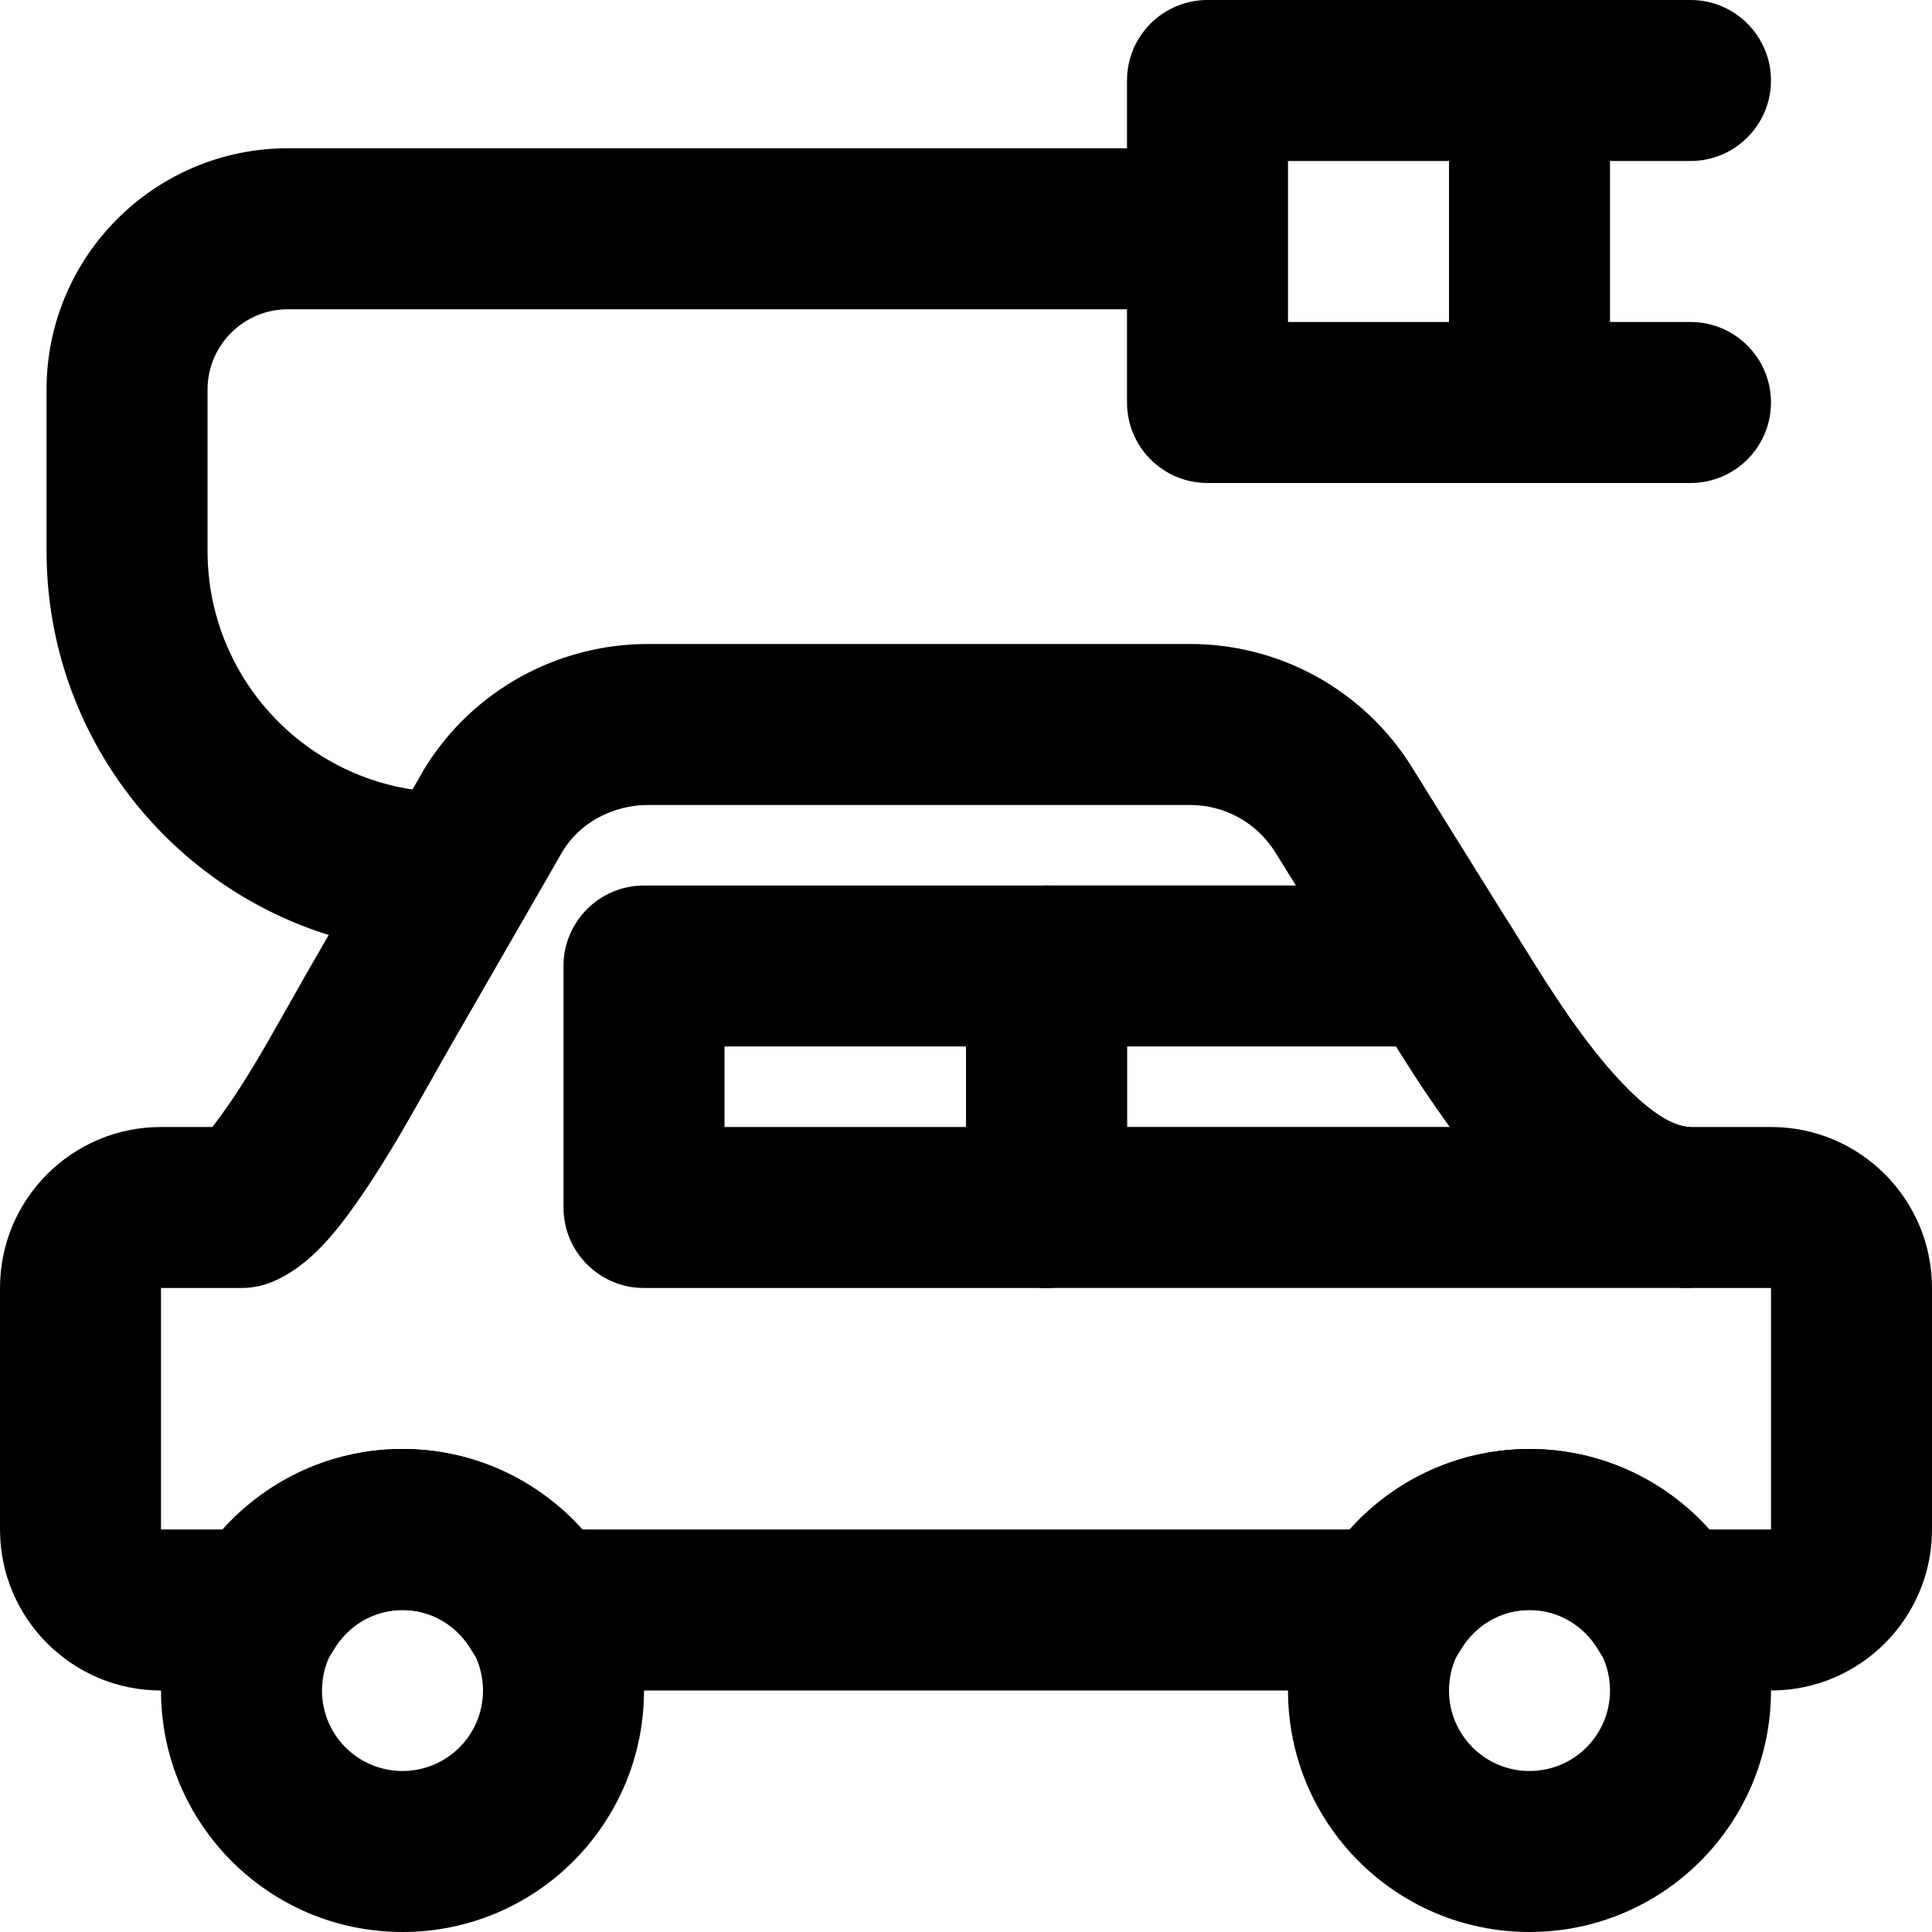
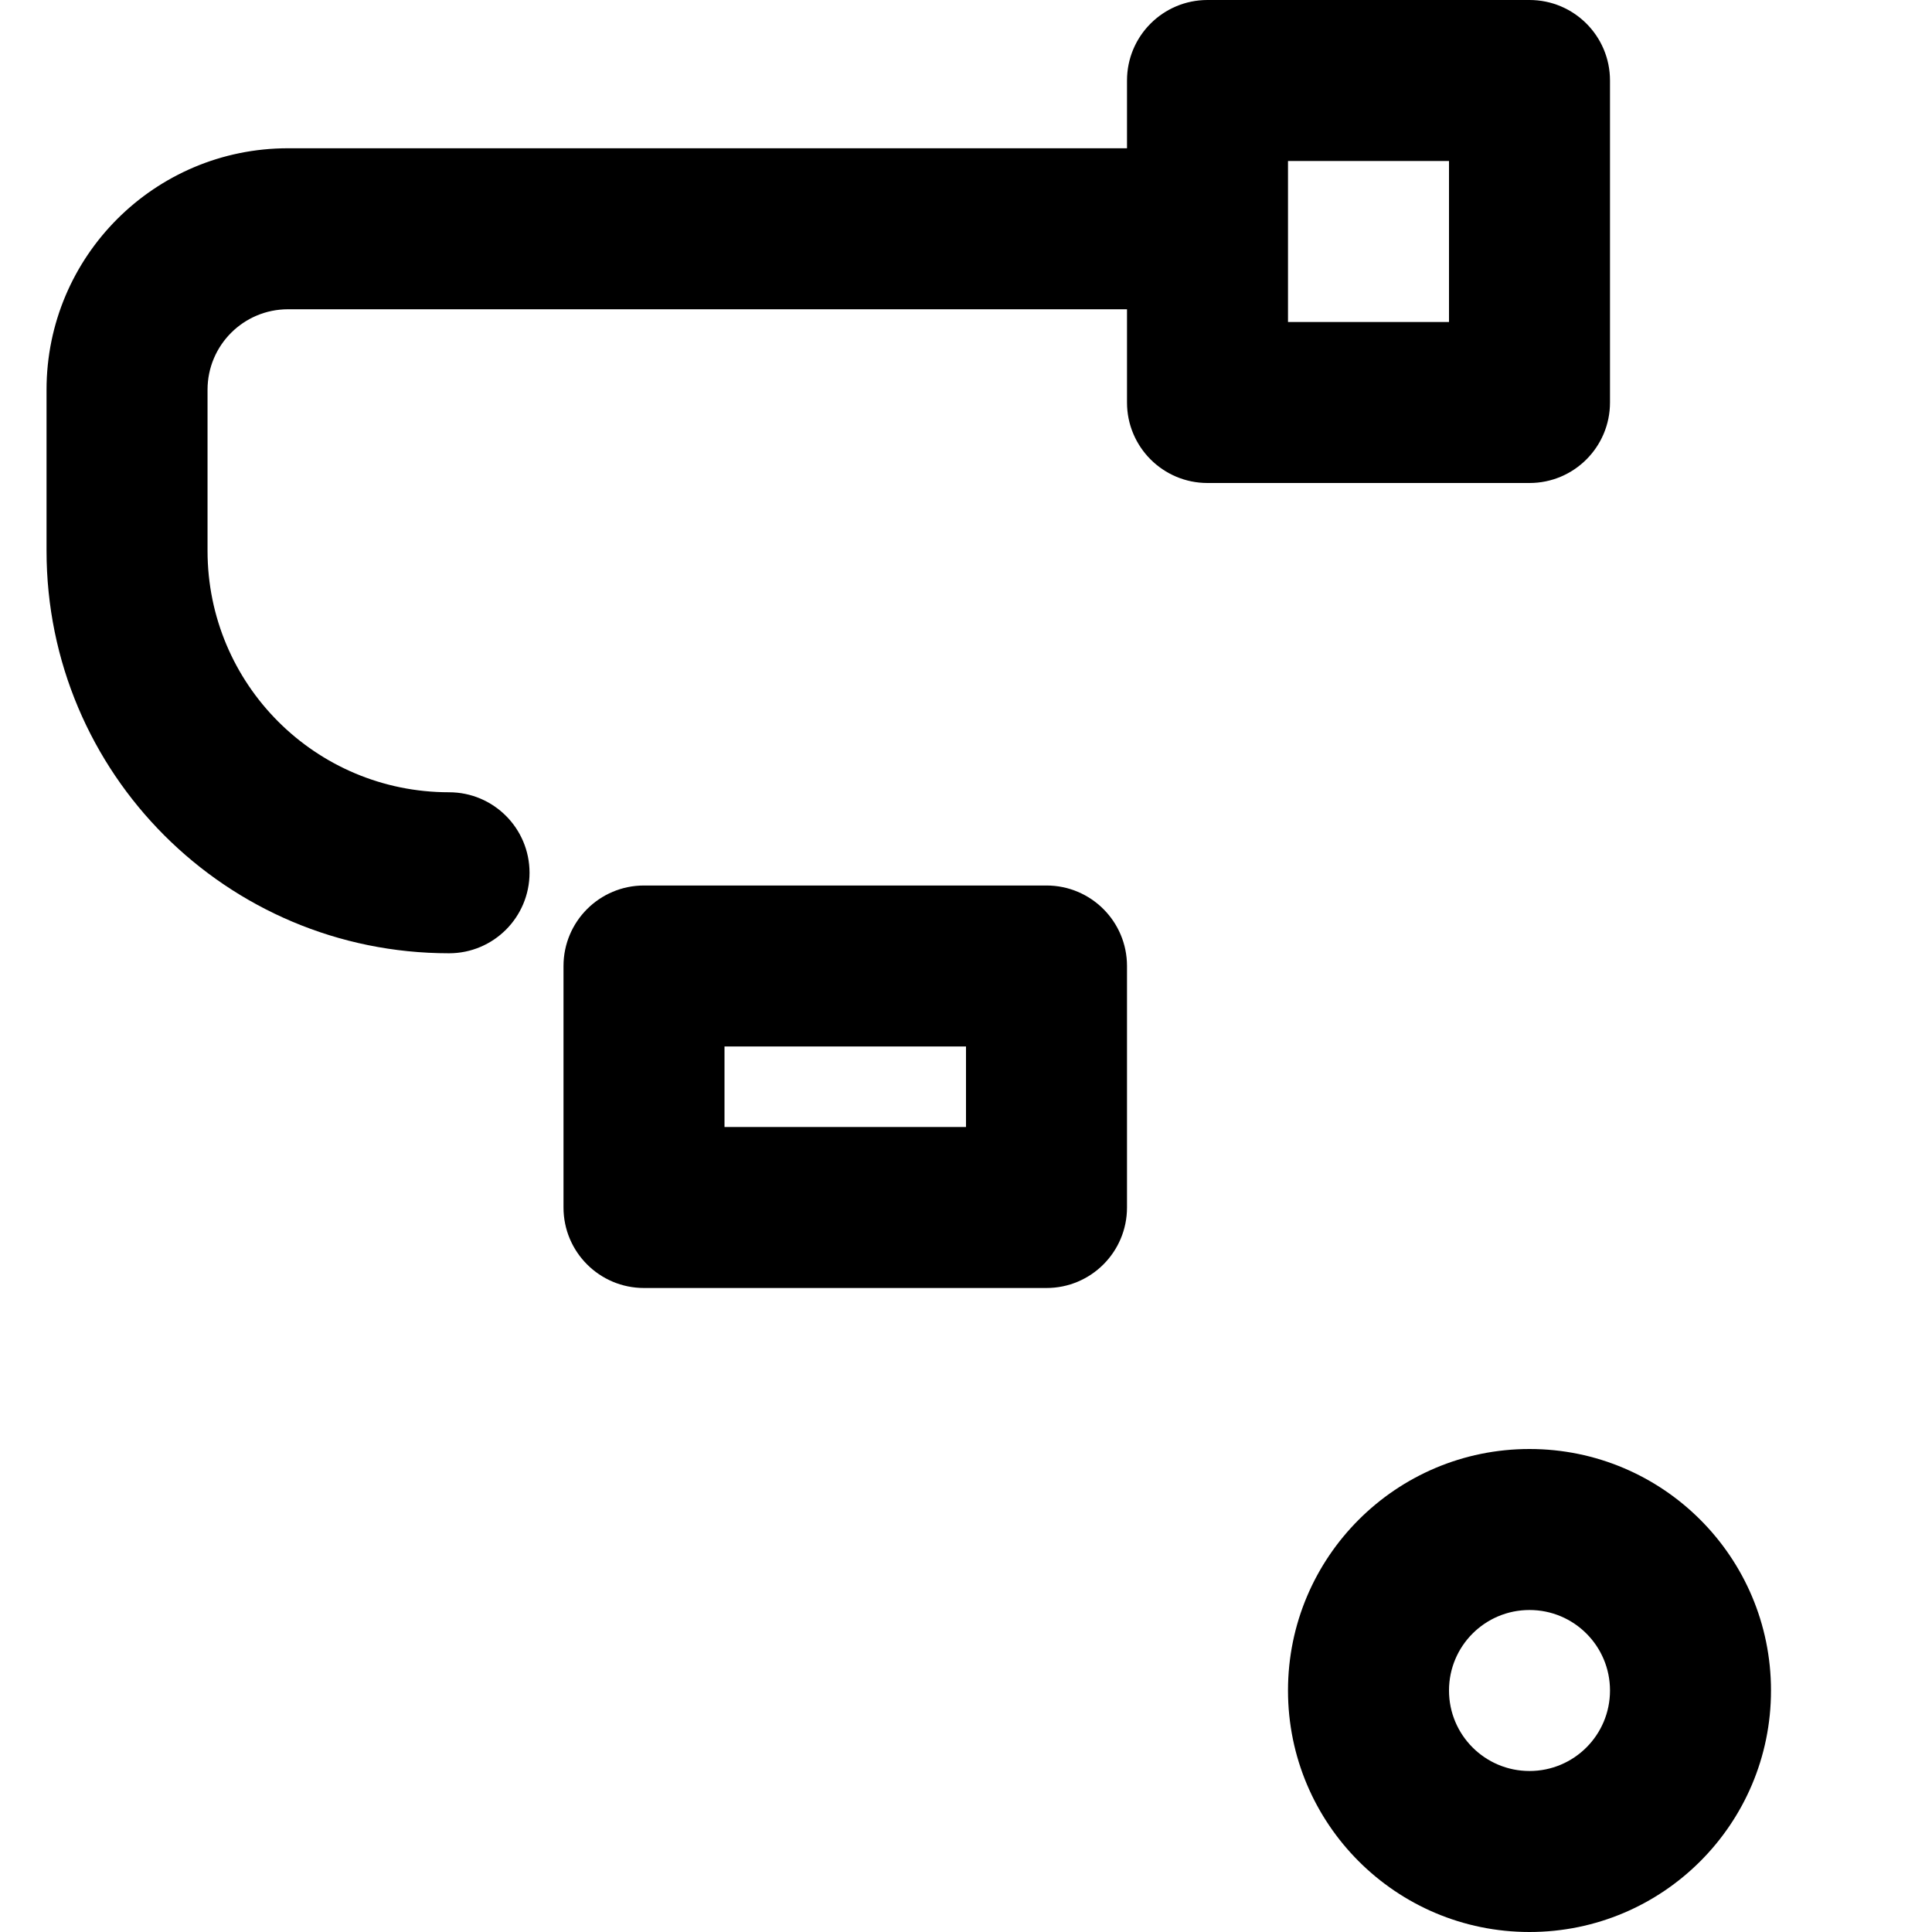
<svg xmlns="http://www.w3.org/2000/svg" fill="#000000" height="800px" width="800px" version="1.1" id="Layer_1" viewBox="0 0 512 512" xml:space="preserve">
  <g>
    <g>
-       <path d="M106.667,384c-35.355,0-64,28.645-64,64c0,35.355,28.645,64,64,64c35.355,0,64-28.645,64-64     C170.667,412.645,142.022,384,106.667,384z M106.667,469.333c-11.791,0-21.334-9.542-21.334-21.333     c0-11.791,9.542-21.333,21.333-21.333S128,436.209,128,448S118.458,469.333,106.667,469.333z" />
-     </g>
+       </g>
  </g>
  <g>
    <g>
      <path d="M405.333,384c-35.355,0-64,28.645-64,64c0,35.355,28.645,64,64,64c35.355,0,64-28.645,64-64     C469.333,412.645,440.688,384,405.333,384z M405.334,469.333C393.543,469.333,384,459.791,384,448     c0-11.791,9.542-21.333,21.333-21.333s21.334,9.542,21.334,21.333S417.125,469.333,405.334,469.333z" />
    </g>
  </g>
  <g>
    <g>
-       <path d="M469.333,298.666H448c-7.254,0-18.849-10.013-32.332-29.435c-4.041-5.821-6.296-9.357-13.555-21.024l-27.948-44.909     c-12.611-20.289-34.843-32.632-58.752-32.632H171.712c-24.036,0-46.36,12.345-59.01,32.677l-28.791,49.992     c-1.139,1.816-11.777,20.858-15.33,26.829c-2.339,3.93-4.512,7.415-6.544,10.472c-2.312,3.478-4.456,6.299-5.722,8.03H42.667     v0.001C19.109,298.667,0,317.775,0,341.333v64C0,428.891,19.109,448,42.667,448H69.91c7.588,0,14.606-4.031,18.428-10.586     c3.882-6.657,10.756-10.747,18.329-10.747s14.447,4.09,18.329,10.747c3.823,6.555,10.84,10.586,18.428,10.586h225.152     c7.588,0,14.605-4.031,18.428-10.586c3.882-6.657,10.756-10.747,18.329-10.747s14.447,4.09,18.329,10.747     c3.823,6.555,10.84,10.586,18.428,10.586h27.243C492.891,448,512,428.891,512,405.333v-64     C512,317.775,492.891,298.666,469.333,298.666z M469.333,405.332h-16.506C440.923,392.009,423.852,384,405.333,384     c-18.518,0-35.59,8.009-47.494,21.333H154.161C142.257,392.009,125.185,384,106.667,384s-35.59,8.009-47.494,21.333H42.667v-64H64     c2.998,0,5.963-0.632,8.7-1.855c9.141-4.083,16.158-12.116,24.87-25.223c2.461-3.703,4.999-7.772,7.676-12.27     c4.039-6.787,14.418-25.367,15.287-26.768l28.772-49.962c4.47-7.161,13.081-11.923,22.407-11.923h143.701     c9.169,0,17.694,4.733,22.522,12.499l27.953,44.916c7.666,12.322,10.127,16.181,14.732,22.815     c21.034,30.298,41.265,47.77,67.38,47.77h21.333V405.332z" />
-     </g>
+       </g>
  </g>
  <g>
    <g>
-       <path d="M415.668,269.222c-4.039-5.818-6.293-9.354-13.544-21.008l-2.144-3.459c-3.89-6.277-10.749-10.097-18.134-10.097H277.333     c-11.782,0-21.333,9.551-21.333,21.333v64c0,11.782,9.551,21.333,21.333,21.333H448v-42.667     C440.746,298.657,429.151,288.644,415.668,269.222z M298.667,298.658v-21.333h71.328c4.653,7.429,6.96,10.951,10.625,16.23     c1.211,1.744,2.418,3.445,3.625,5.103H298.667z" />
-     </g>
+       </g>
  </g>
  <g>
    <g>
      <path d="M277.334,234.667H170.667c-11.782,0-21.333,9.551-21.333,21.333v64c-0.001,11.782,9.551,21.333,21.333,21.333h106.667     c11.782,0,21.333-9.551,21.333-21.333v-64C298.667,244.218,289.116,234.667,277.334,234.667z M256,298.666h-64v-21.333h64V298.666     z" />
    </g>
  </g>
  <g>
    <g>
      <path d="M311,39.292H76.333c-35.355,0-64,28.645-64,64v42.667c0,58.95,47.717,106.667,106.667,106.667     c11.782,0,21.333-9.551,21.333-21.333c0-11.782-9.551-21.335-21.333-21.335c-35.386,0-64-28.614-64-64v-42.667     c0-11.791,9.542-21.333,21.333-21.333H311c11.782,0,21.333-9.551,21.333-21.333S322.782,39.292,311,39.292z" />
    </g>
  </g>
  <g>
    <g>
      <path d="M405.333,0H320c-11.782,0-21.333,9.551-21.333,21.333v85.333c0,11.783,9.551,21.334,21.333,21.334h85.333     c11.782,0,21.333-9.551,21.333-21.333V21.333C426.667,9.551,417.115,0,405.333,0z M384,85.334h-42.667V42.667H384V85.334z" />
    </g>
  </g>
  <g>
    <g>
-       <path d="M448,0h-42.667C393.551,0,384,9.551,384,21.333s9.551,21.334,21.333,21.334H448c11.782,0,21.333-9.551,21.333-21.333     C469.333,9.552,459.782,0,448,0z" />
-     </g>
+       </g>
  </g>
  <g>
    <g>
-       <path d="M448,85.333h-42.667c-11.782,0-21.333,9.551-21.333,21.333c0,11.782,9.551,21.334,21.333,21.334H448     c11.782,0,21.333-9.551,21.333-21.333S459.782,85.333,448,85.333z" />
-     </g>
+       </g>
  </g>
</svg>